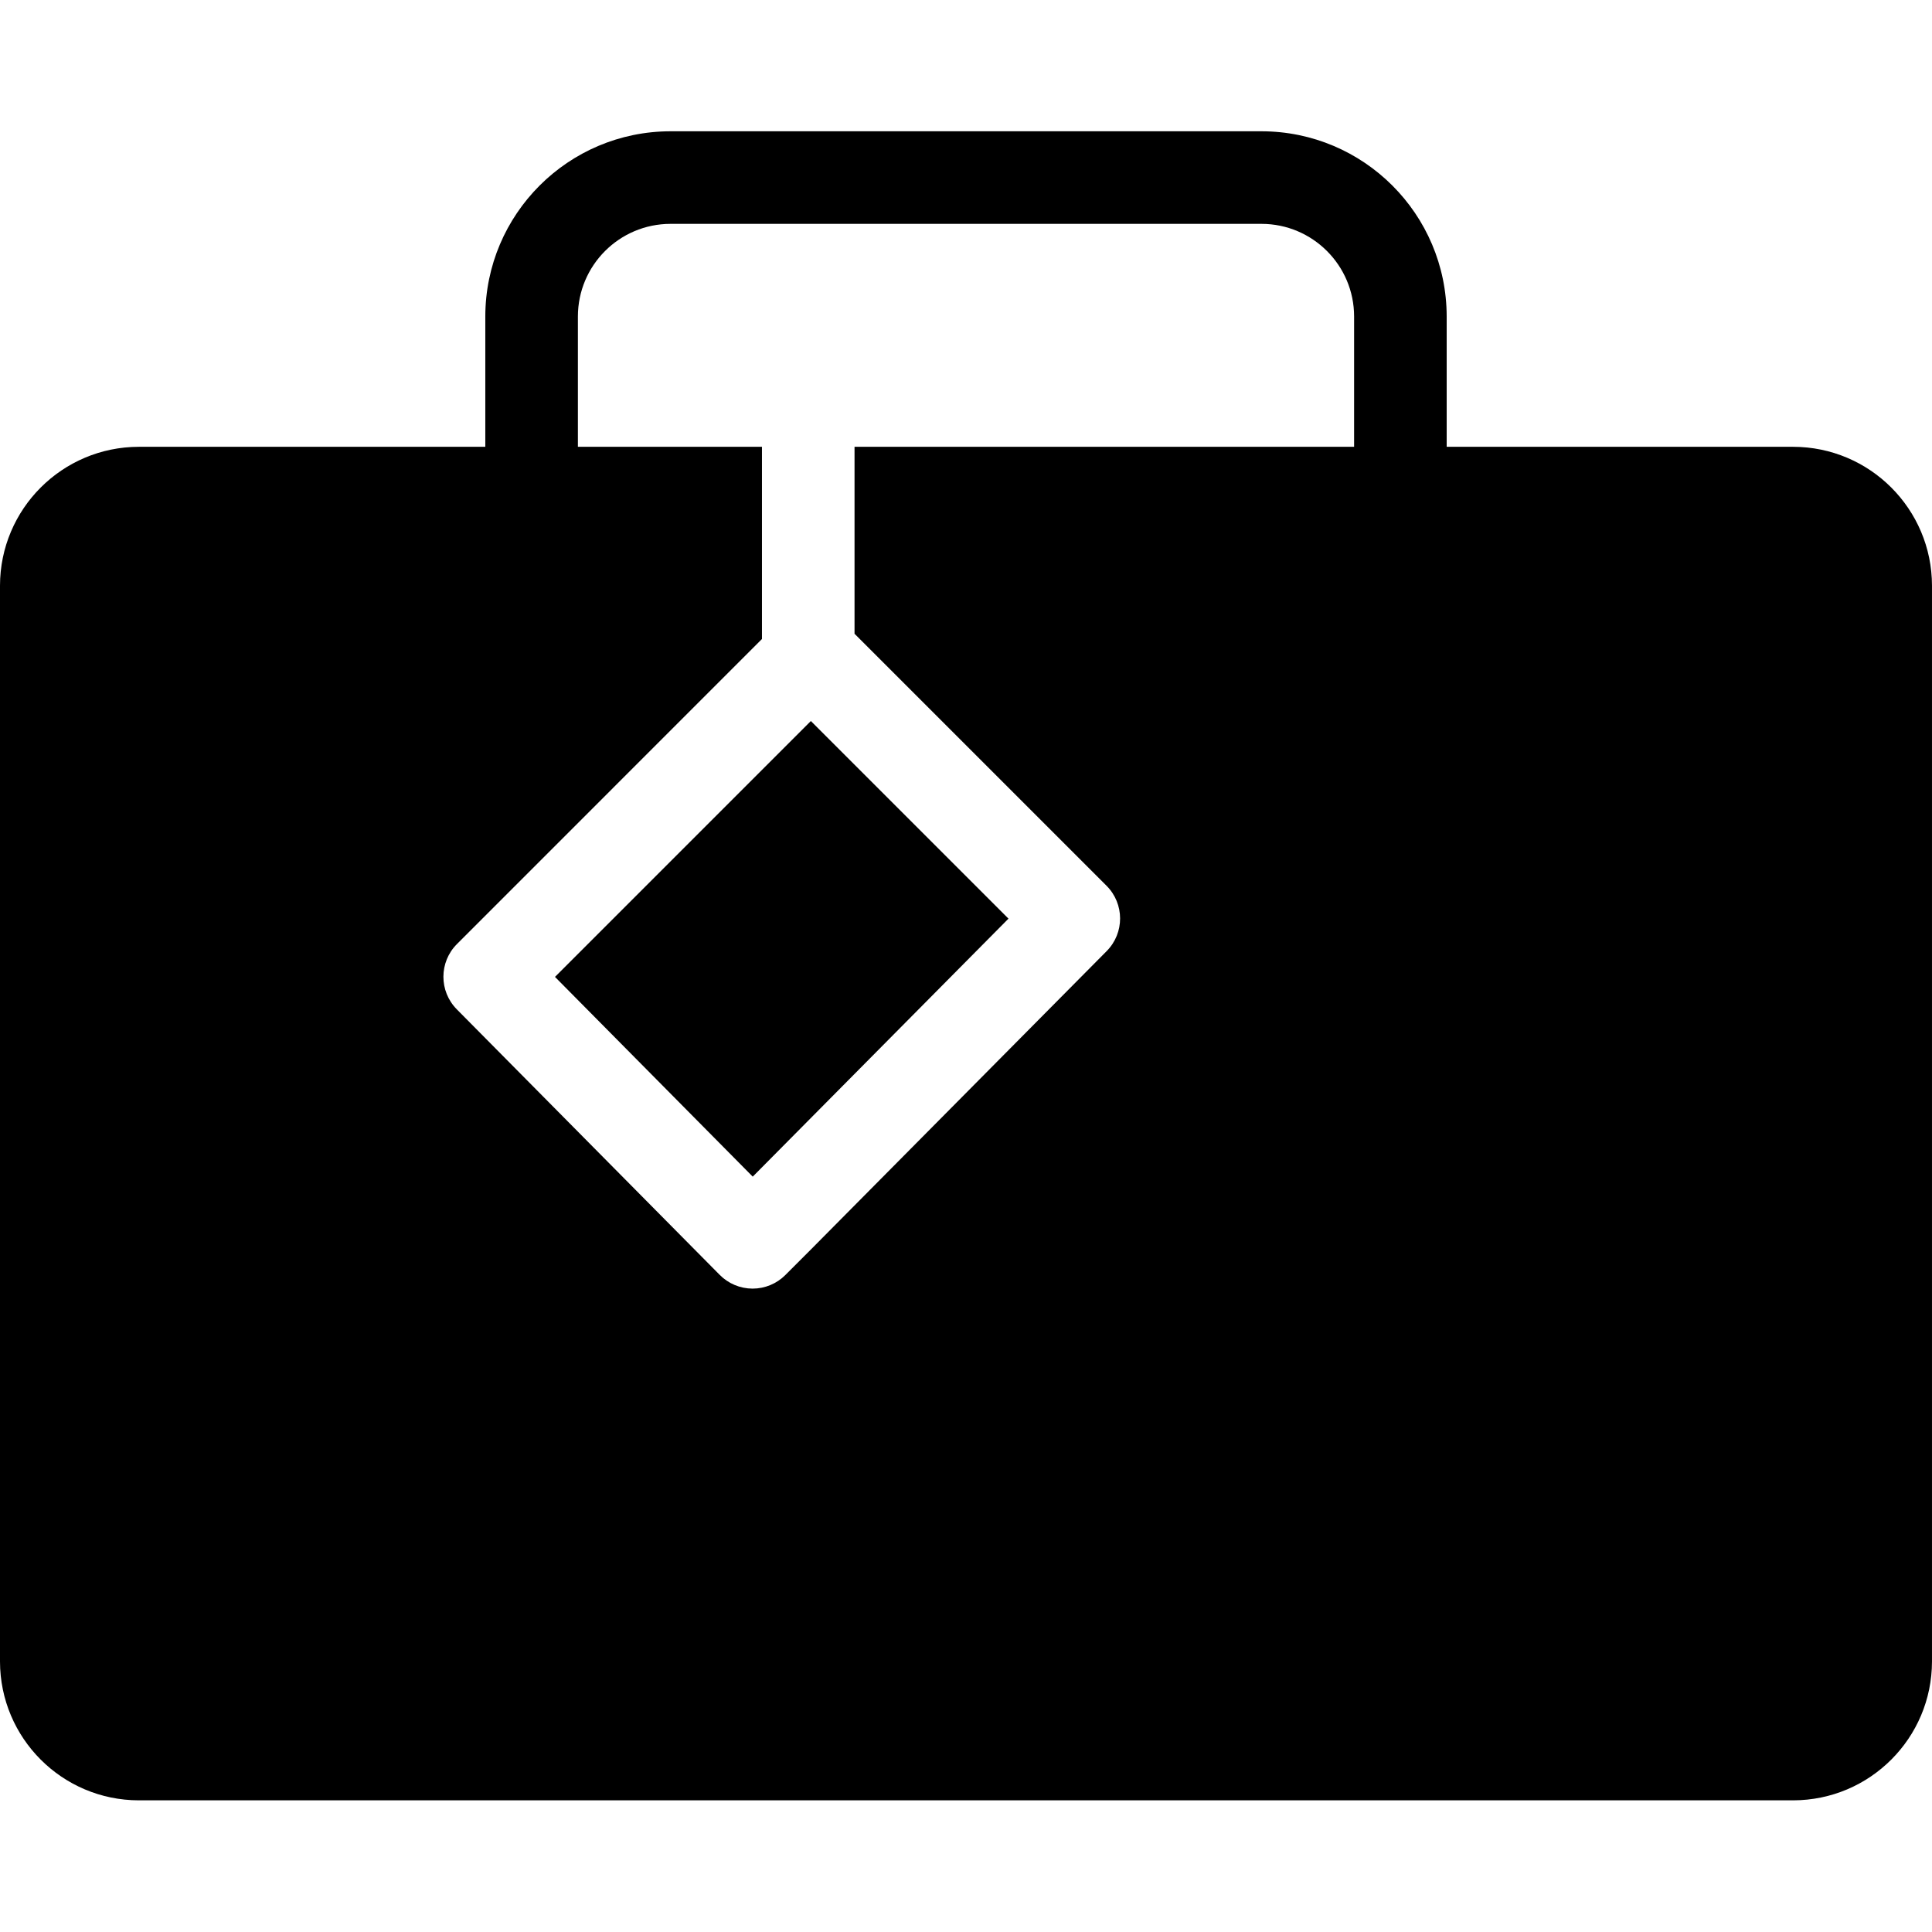
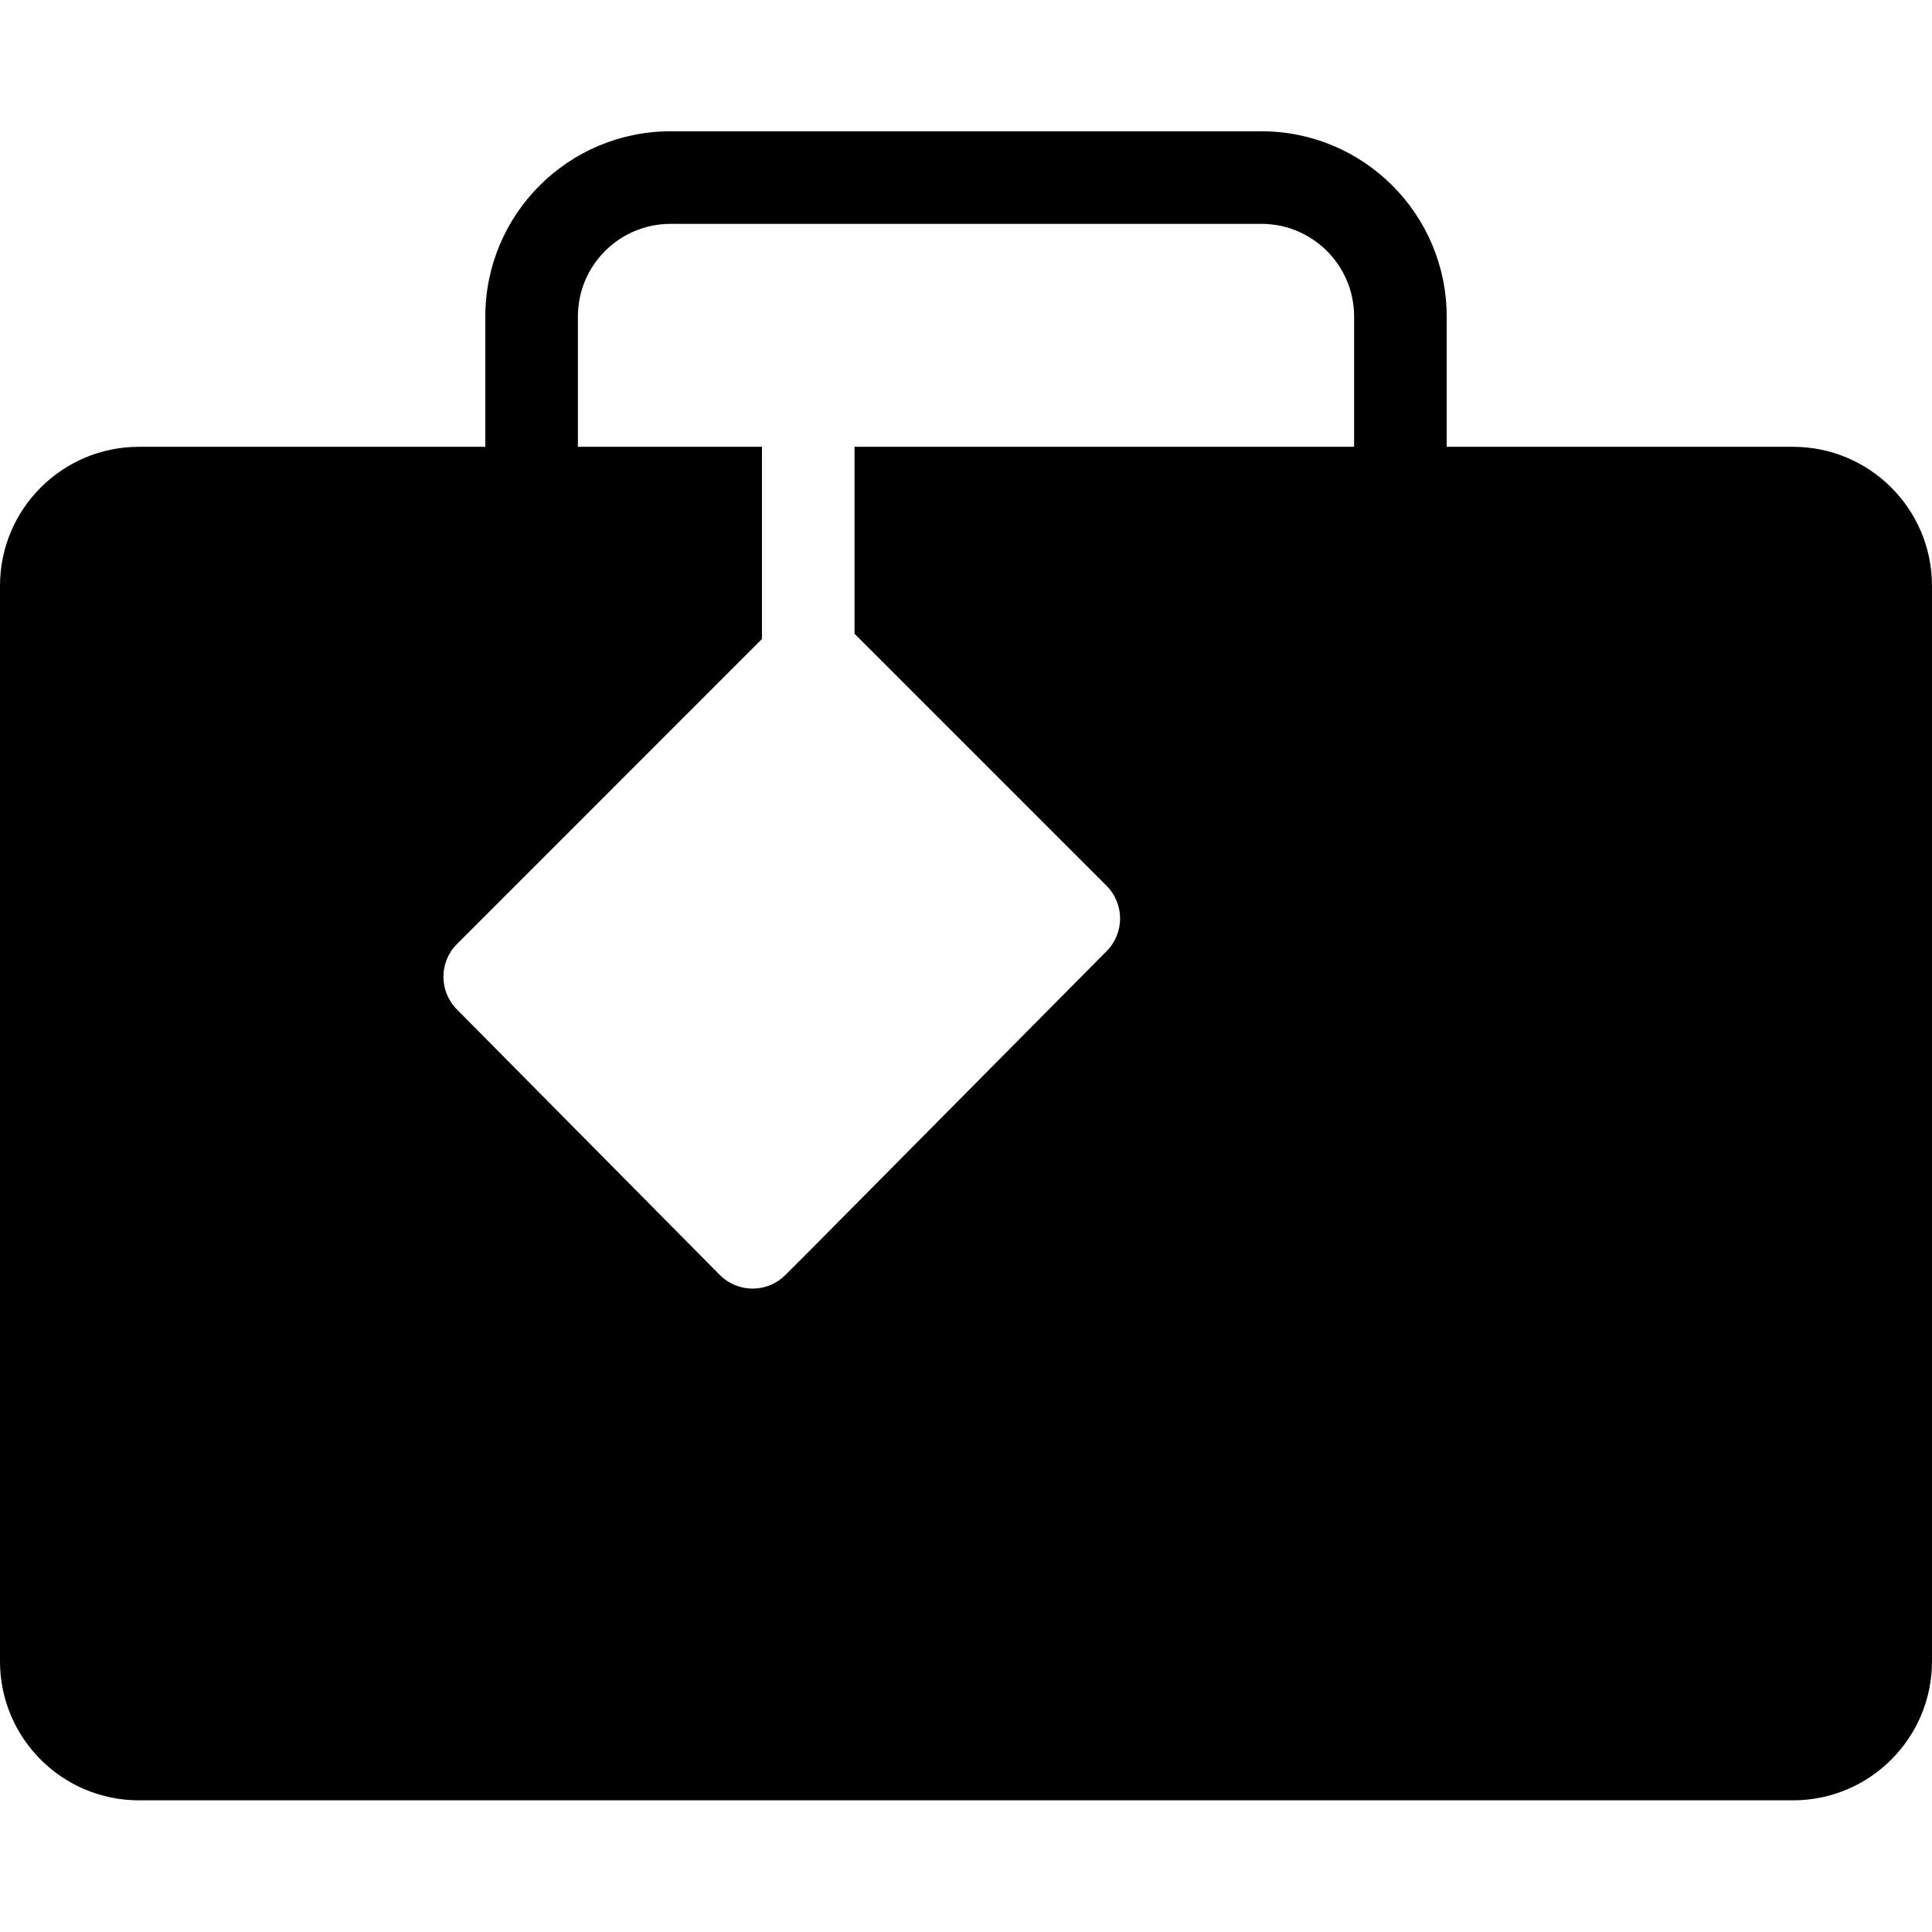
<svg xmlns="http://www.w3.org/2000/svg" height="417pt" viewBox="0 -28 417.36 417" width="417pt">
-   <path d="m119.891 182.855 42.719 43.148 55.246-55.734-42.688-42.691zm0 0" />
  <path d="m387.359 68.34h-74.84v-28.16c-.023-22.082-17.918-39.977-40-40h-127.68c-22.082.023-39.977 17.918-40 40v28.16h-74.84c-16.562.02-29.98 13.438-30 30v232.398c.02 16.562 13.438 29.984 30 30h357.359c16.562-.016 29.98-13.438 30-30v-232.398c-.02-16.562-13.438-29.98-30-30zm-94.84 0h-107.918v40.387l54.438 54.438c3.895 3.895 3.906 10.203.031 14.113l-64.184 64.75-5.234 5.234c-1.875 1.875-4.418 2.93-7.07 2.93h-.023c-2.664-.008-5.211-1.074-7.082-2.965l-56.797-57.367c-3.871-3.91-3.855-10.215.035-14.105l65.887-65.895v-41.52h-39.762v-28.16c.012-11.039 8.961-19.988 20-20h127.68c11.039.012 19.988 8.961 20 20zm0 0" />
</svg>